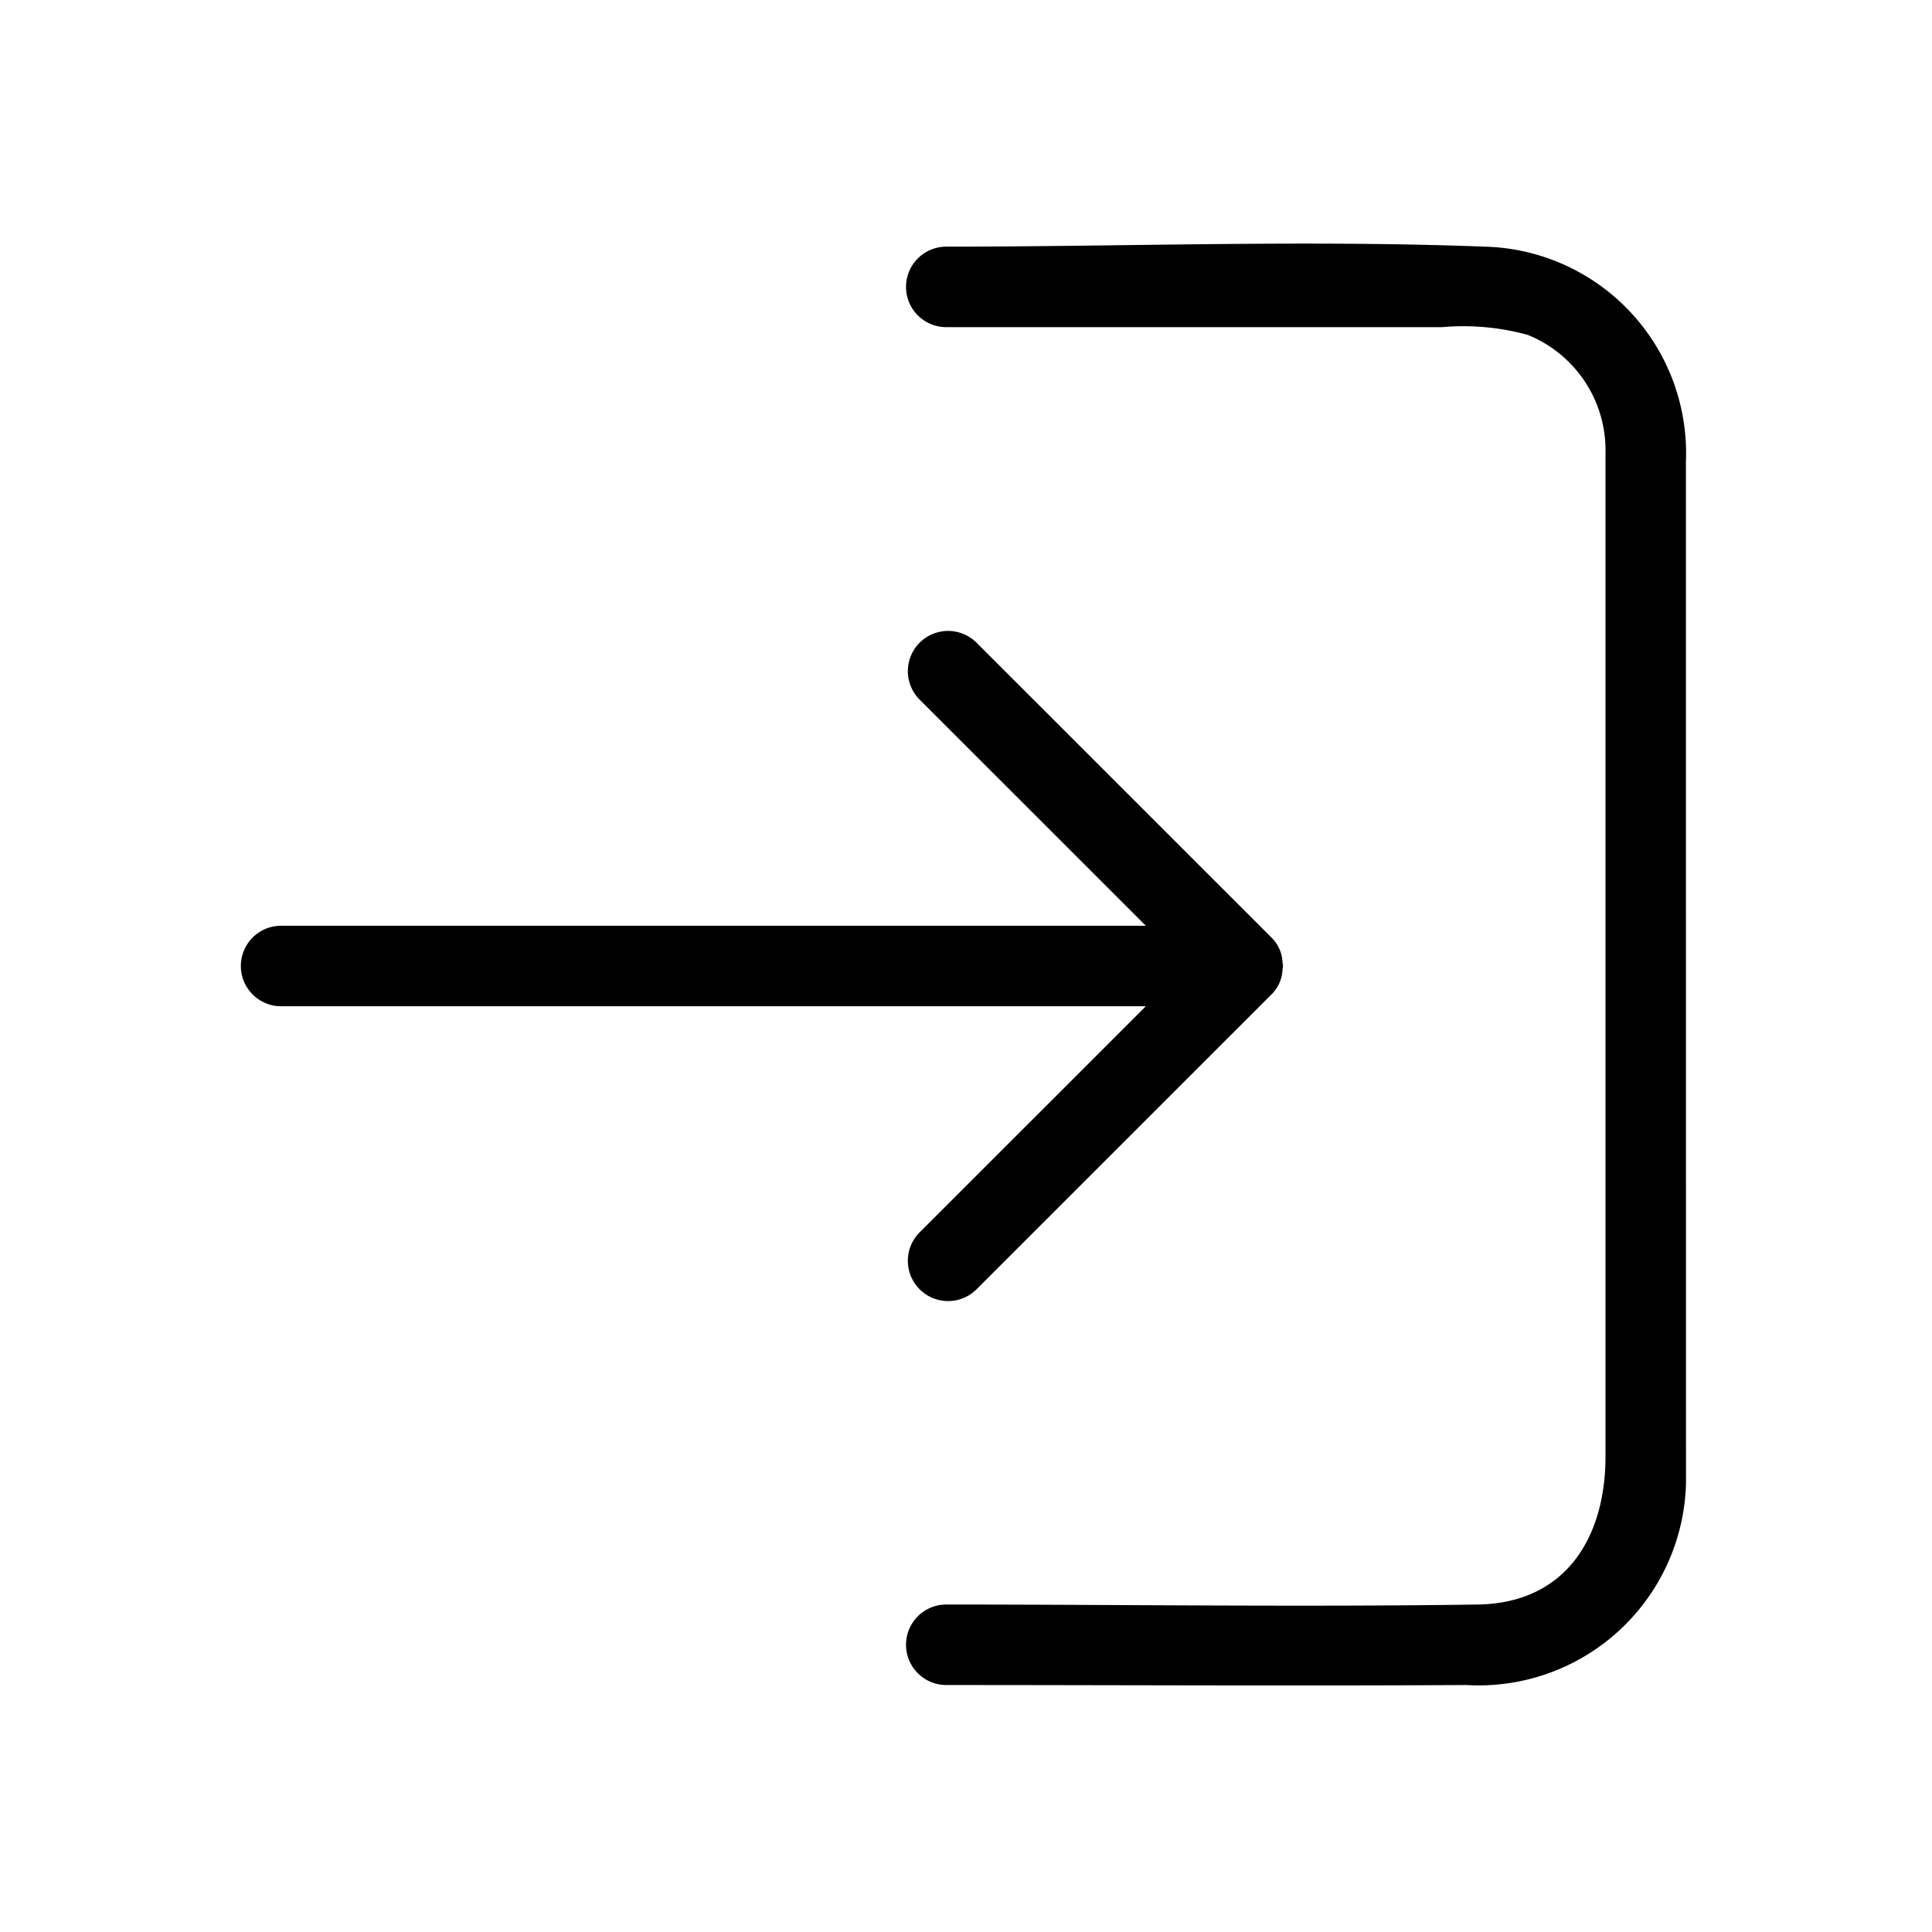
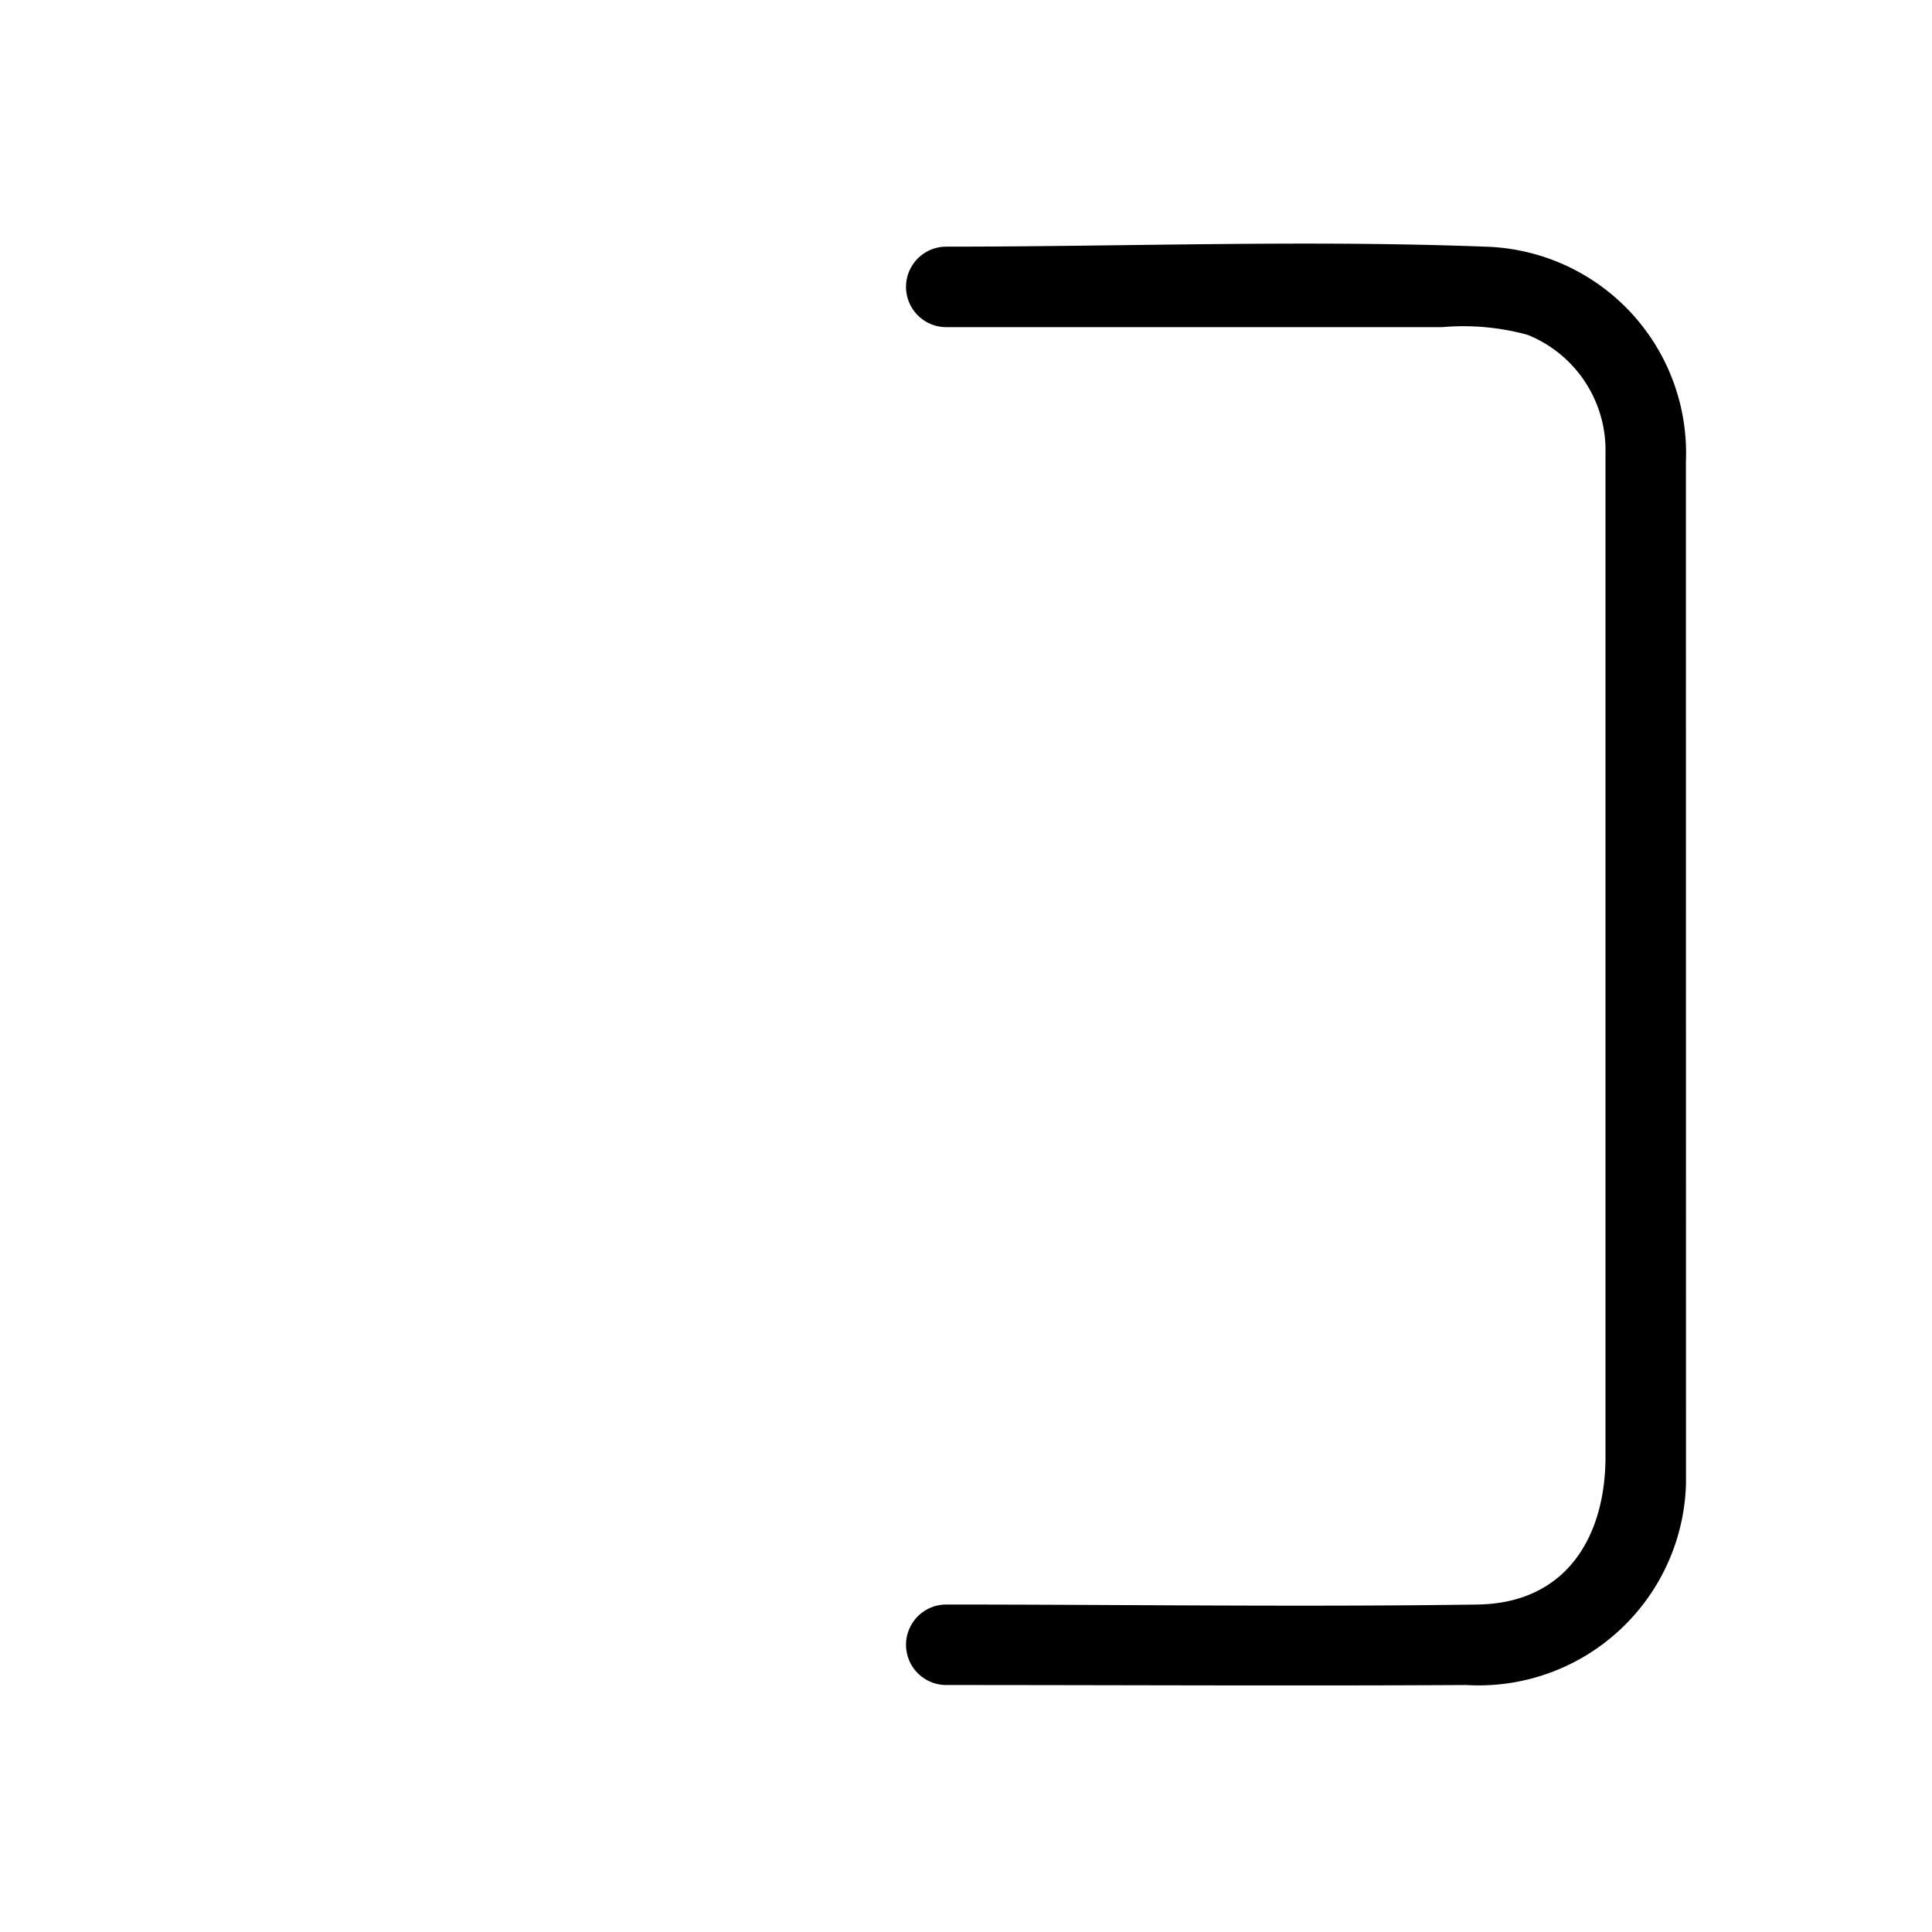
<svg xmlns="http://www.w3.org/2000/svg" fill="#000000" width="800px" height="800px" viewBox="0 0 24 24">
  <g id="Login">
    <g>
      <path d="M20.944,18.432a2.577,2.577,0,0,1-2.729,2.5c-2.153.012-4.307,0-6.46,0a.5.5,0,0,1,0-1c2.2,0,4.4.032,6.6,0,1.107-.016,1.589-.848,1.589-1.838V5.63a1.545,1.545,0,0,0-.969-1.471,3.027,3.027,0,0,0-1.061-.095H11.755a.5.5,0,0,1,0-1c2.225,0,4.465-.085,6.688,0a2.566,2.566,0,0,1,2.5,2.67Z" />
-       <path d="M15.794,12.354a.459.459,0,0,0,.138-.312A.3.3,0,0,0,15.938,12a.29.29,0,0,0-.006-.041.455.455,0,0,0-.138-.313L12.125,7.978a.5.5,0,0,0-.707.707L14.234,11.5H3.492a.5.5,0,0,0,0,1H14.234l-2.816,2.815a.5.5,0,0,0,.707.707Z" />
    </g>
  </g>
</svg>